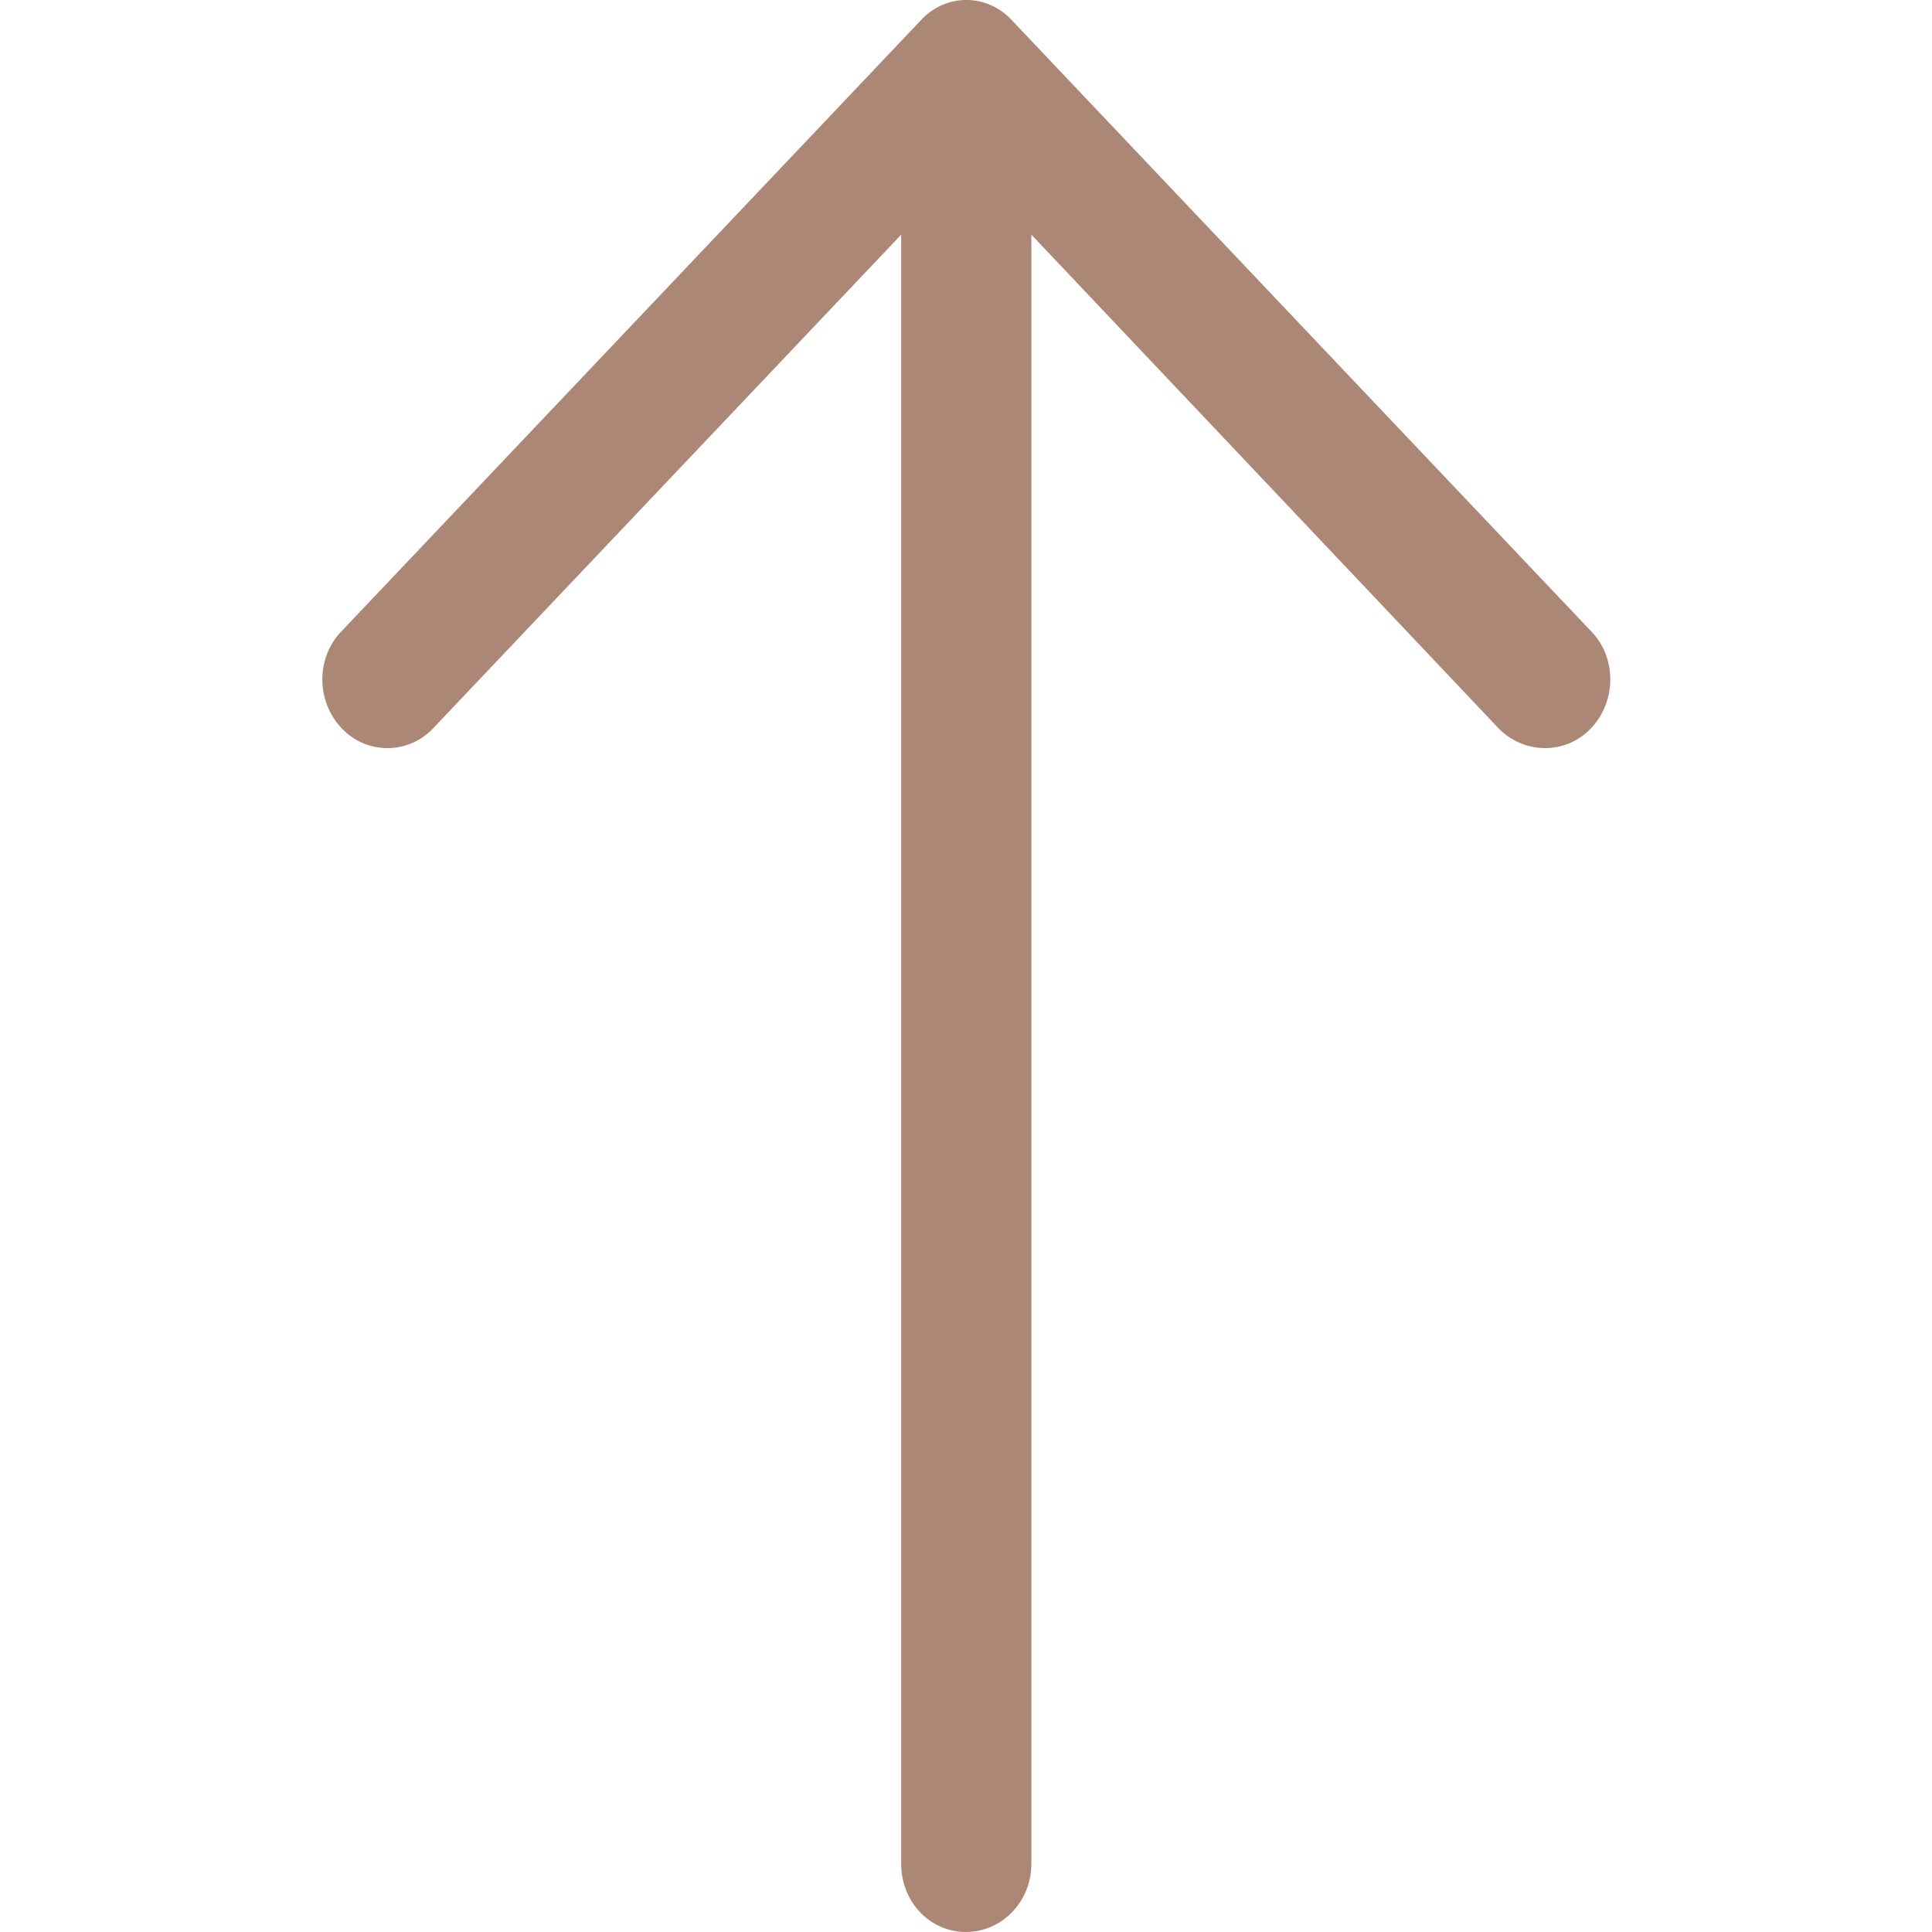
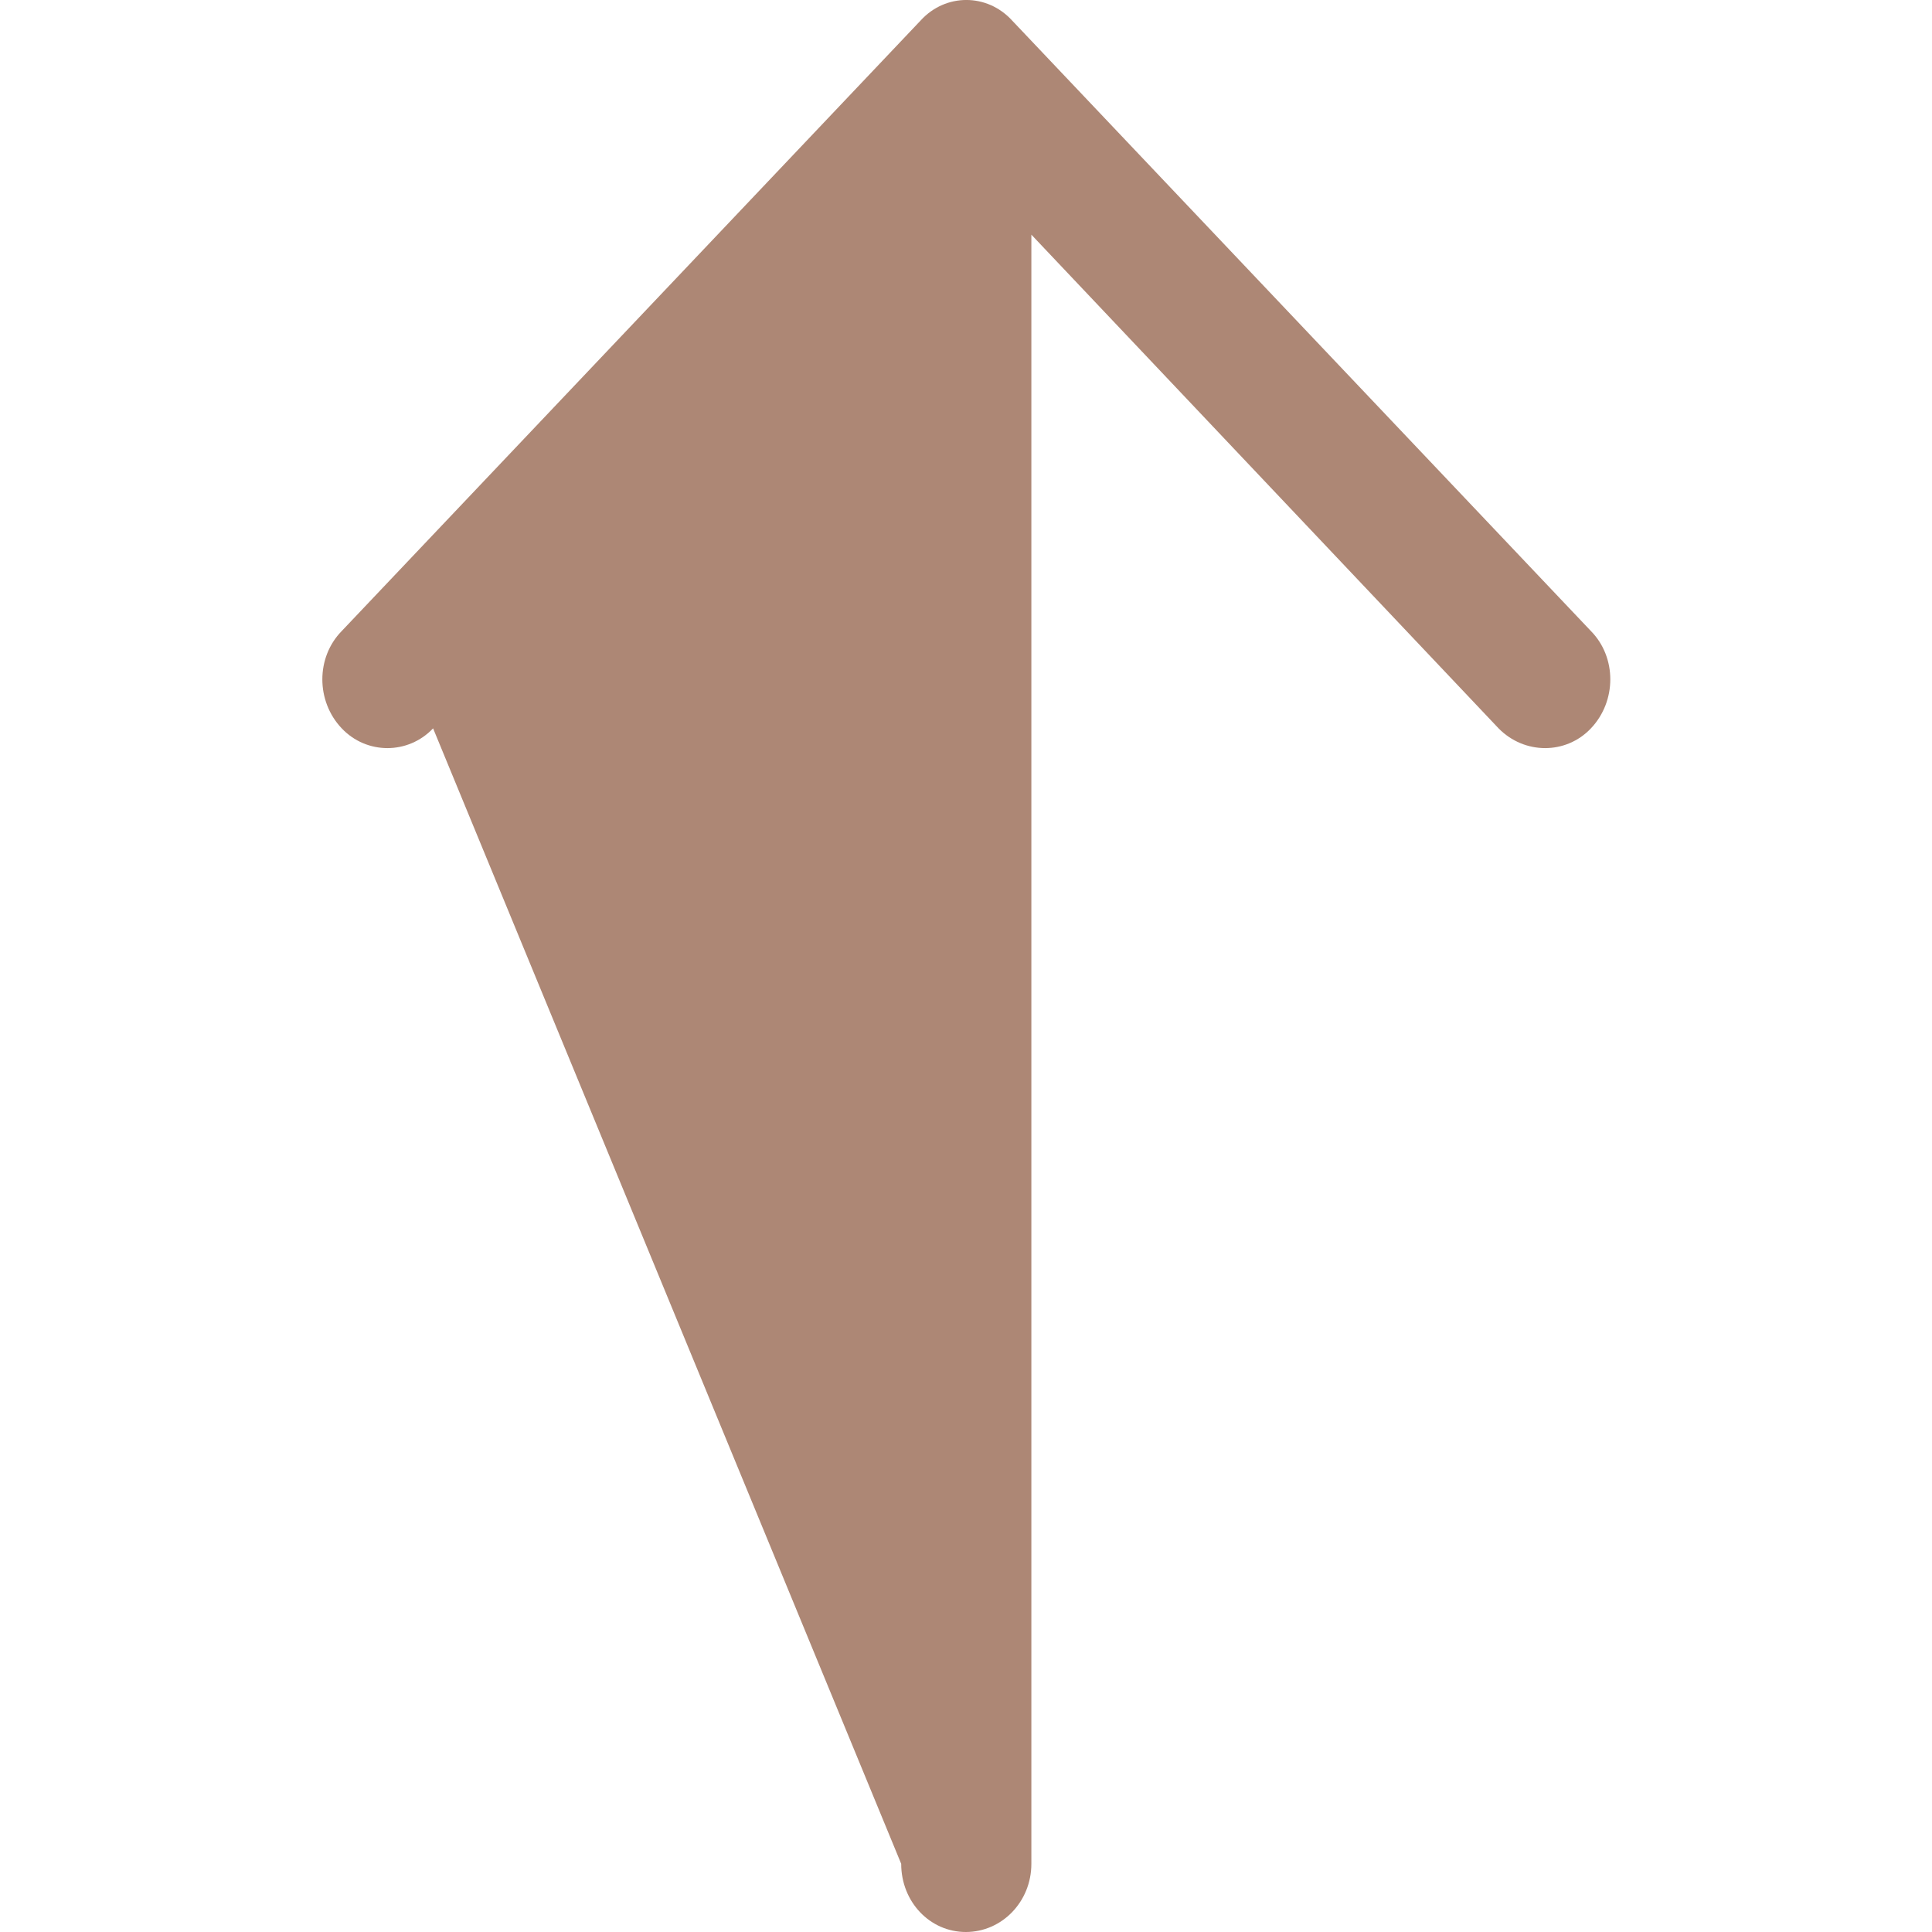
<svg xmlns="http://www.w3.org/2000/svg" width="24" height="24" viewBox="0 0 24 24" fill="none">
-   <path d="M4.245 7.839C3.924 8.166 3.924 8.71 4.245 9.048C4.555 9.375 5.07 9.375 5.38 9.048L11.195 2.915L11.195 23.153C11.195 23.625 11.551 24 11.998 24C12.445 24 12.812 23.625 12.812 23.153L12.812 2.915L18.616 9.048C18.937 9.375 19.454 9.375 19.763 9.048C20.084 8.71 20.084 8.165 19.763 7.839L12.572 0.254C12.262 -0.085 11.746 -0.085 11.437 0.254L4.245 7.839Z" fill="#AD8775" />
+   <path d="M4.245 7.839C3.924 8.166 3.924 8.71 4.245 9.048C4.555 9.375 5.07 9.375 5.38 9.048L11.195 23.153C11.195 23.625 11.551 24 11.998 24C12.445 24 12.812 23.625 12.812 23.153L12.812 2.915L18.616 9.048C18.937 9.375 19.454 9.375 19.763 9.048C20.084 8.71 20.084 8.165 19.763 7.839L12.572 0.254C12.262 -0.085 11.746 -0.085 11.437 0.254L4.245 7.839Z" fill="#AD8775" />
</svg>